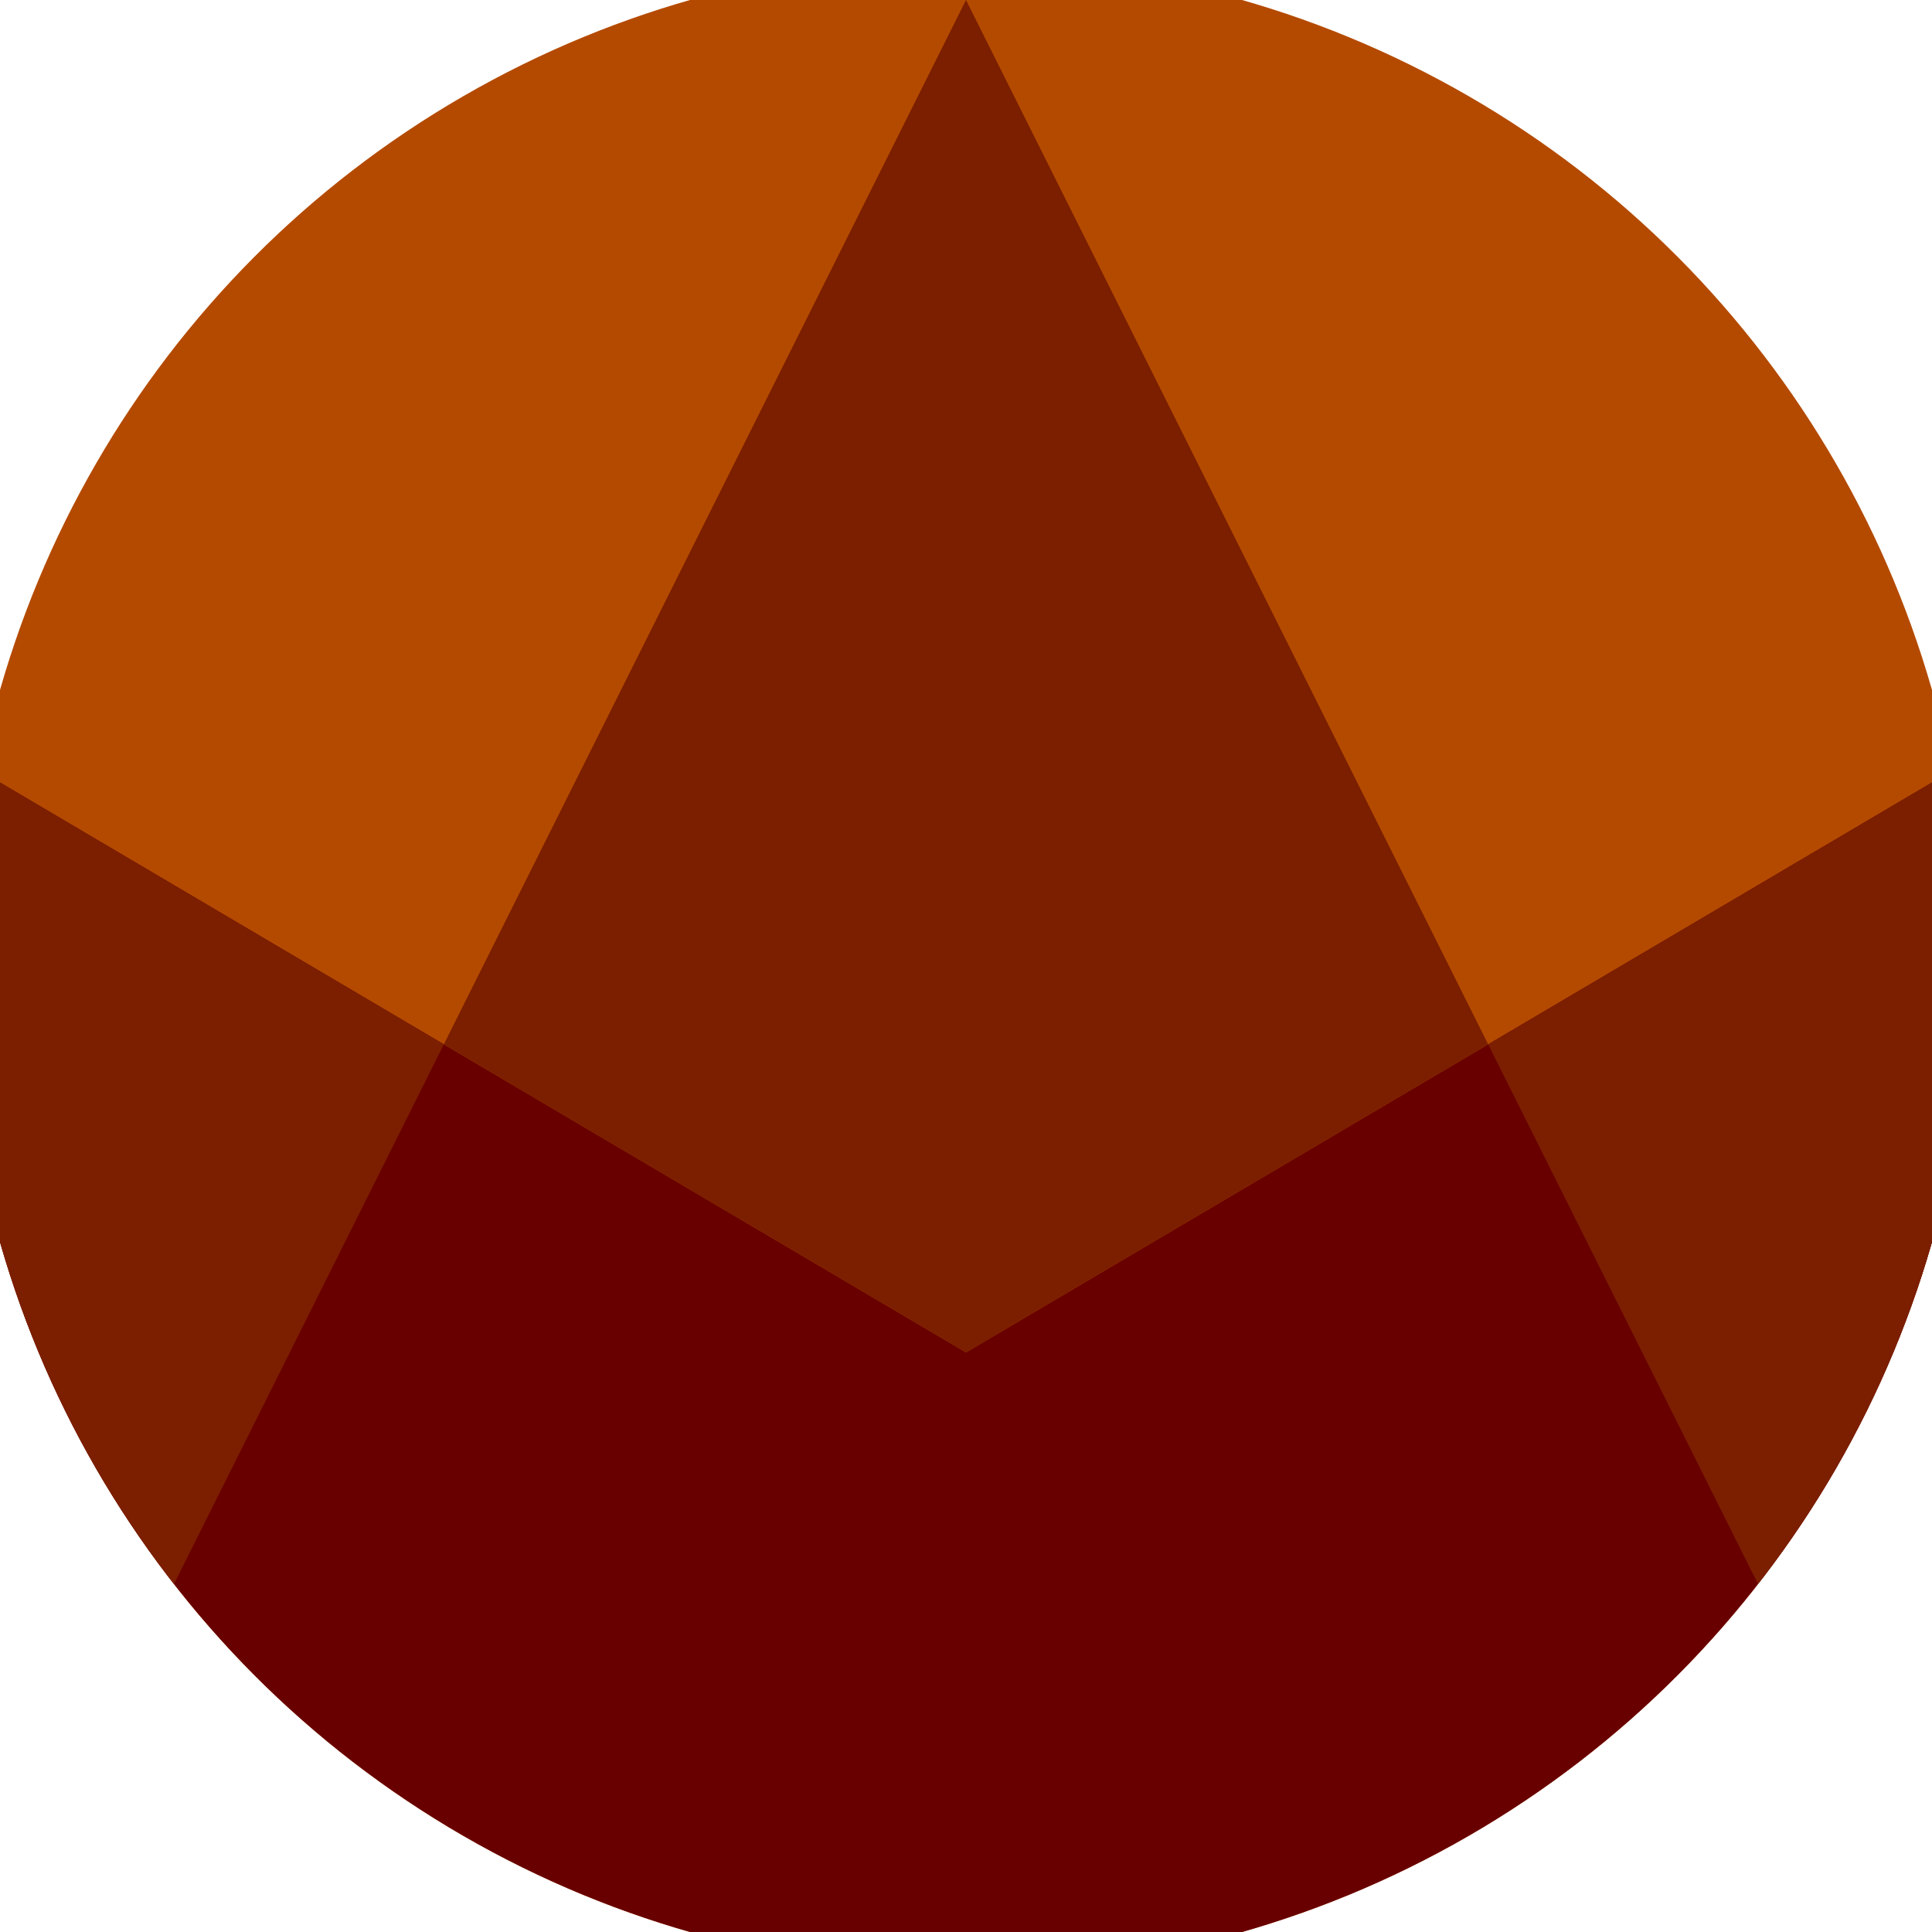
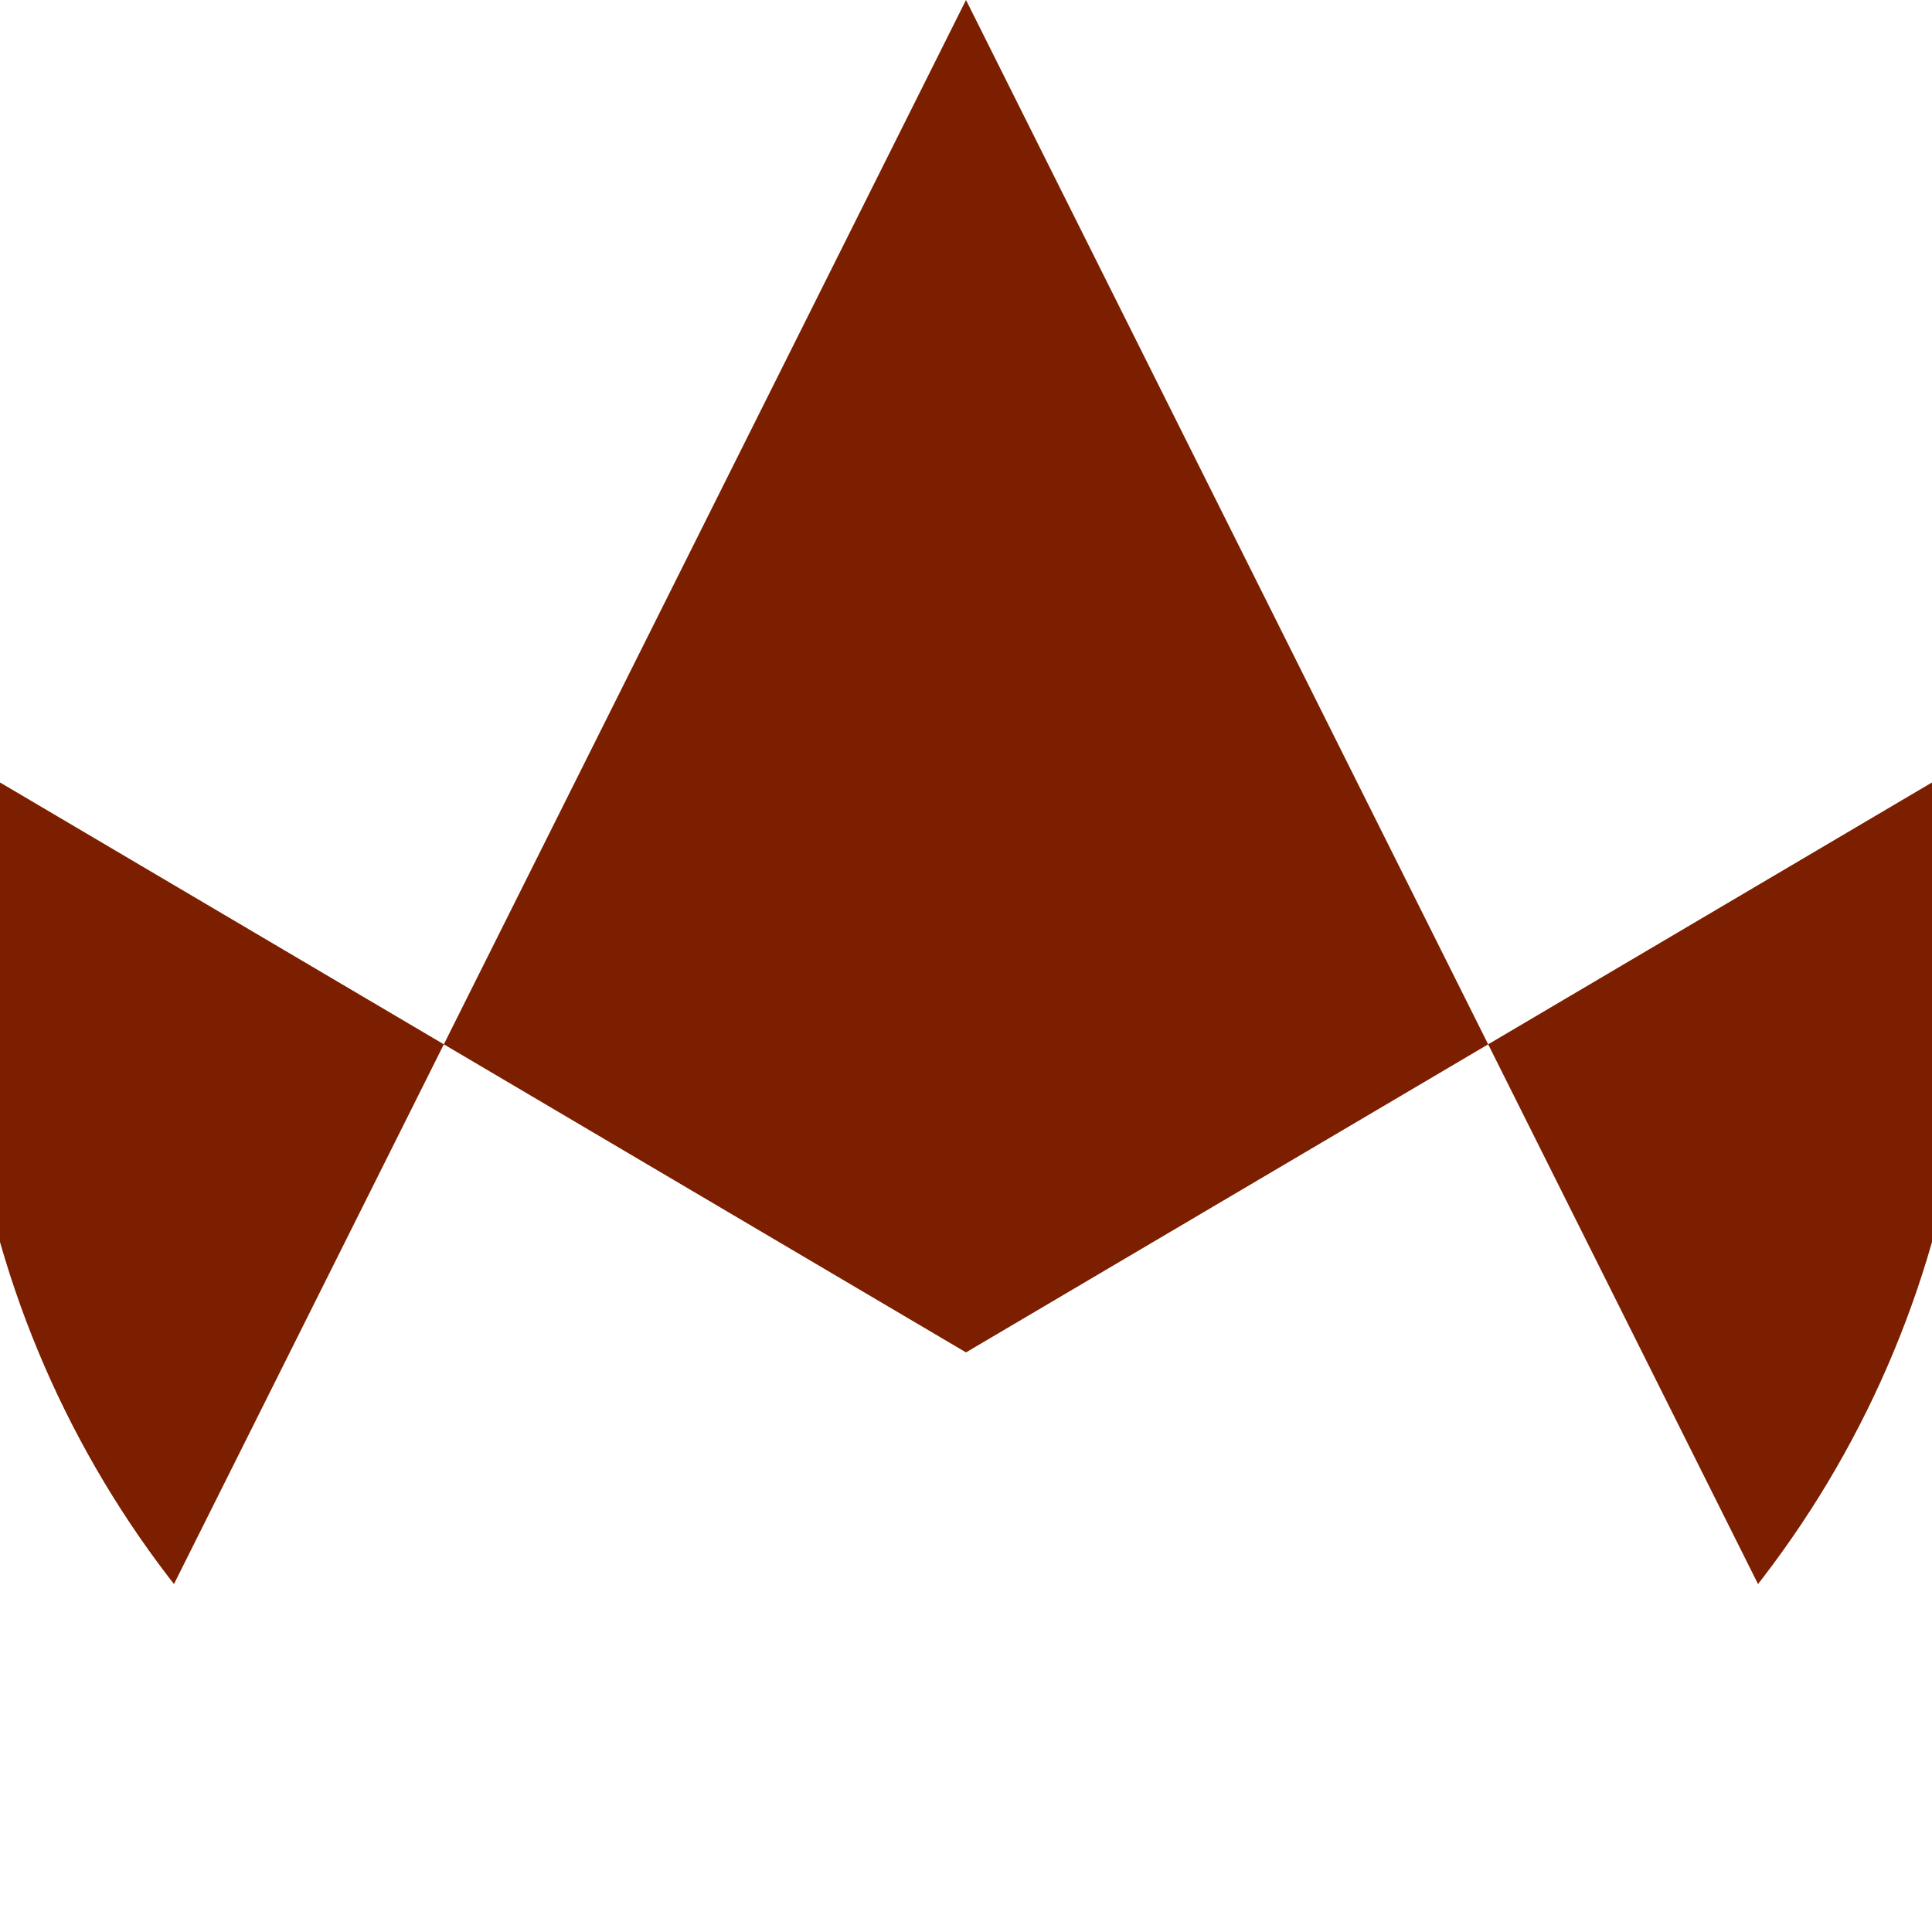
<svg xmlns="http://www.w3.org/2000/svg" width="128" height="128" viewBox="0 0 100 100" shape-rendering="geometricPrecision">
  <defs>
    <clipPath id="clip">
      <circle cx="50" cy="50" r="52" />
    </clipPath>
  </defs>
  <g transform="rotate(0 50 50)">
-     <rect x="0" y="0" width="100" height="100" fill="#b44a00" clip-path="url(#clip)" />
-     <path d="M 0 40.5 L 50 70 L 100 40.5 V 100 H 0 Z" fill="#680000" clip-path="url(#clip)" />
    <path d="M 50 0 L 100 100 H 100 V 40.5 L 50 70 L 0 40.5 V 100 H 0 Z" fill="#7b1f00" clip-path="url(#clip)" />
  </g>
</svg>